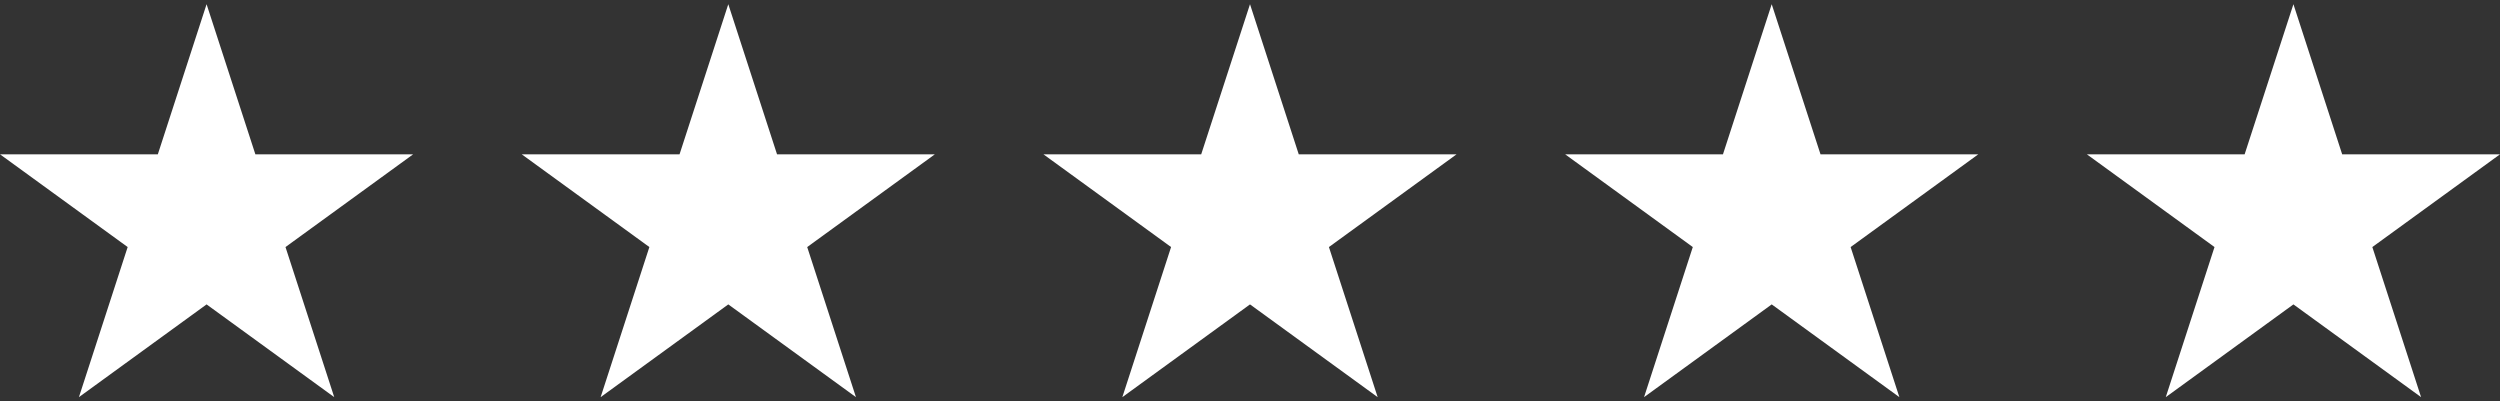
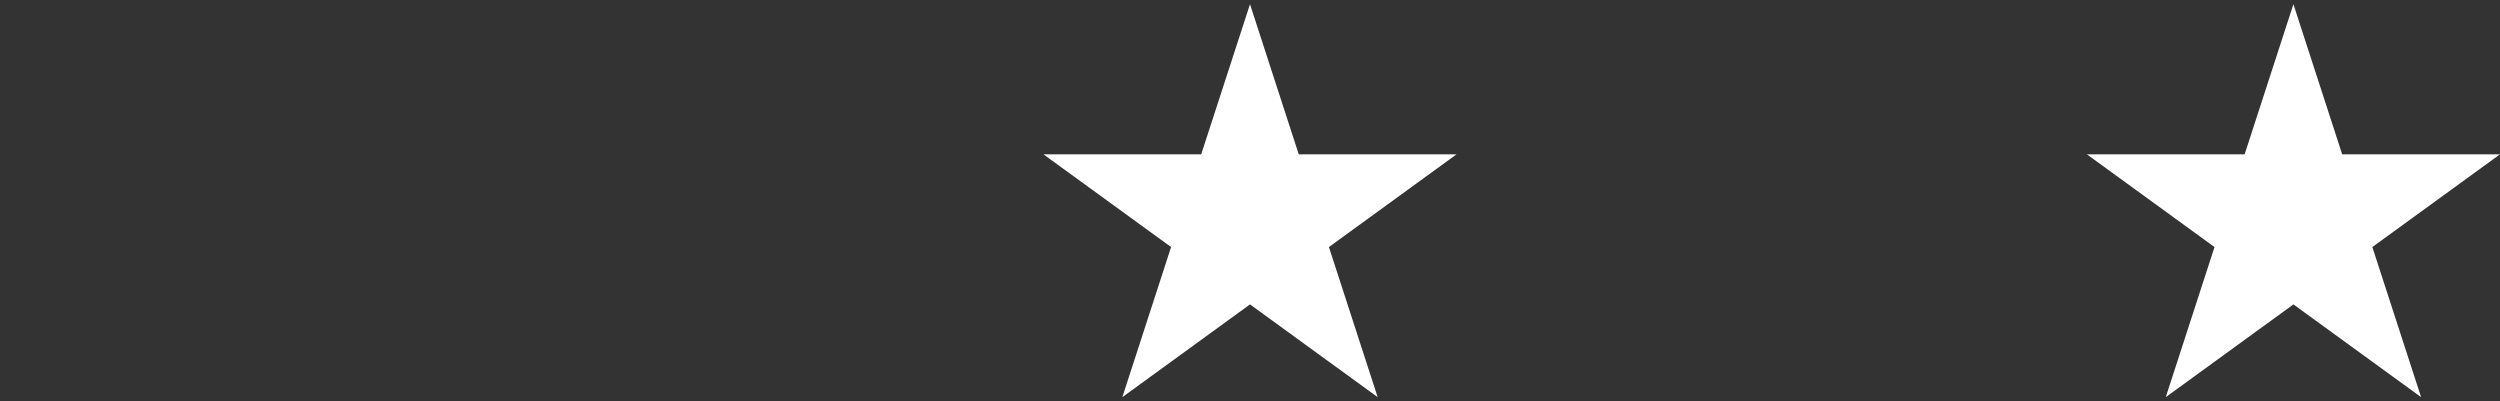
<svg xmlns="http://www.w3.org/2000/svg" id="Layer_1" data-name="Layer 1" viewBox="0 0 517 83">
  <rect x="0" y="0" width="517" height="83" fill="#333333" stroke="none" />
  <defs>
    <style>.cls-1{fill:#fff;}</style>
  </defs>
  <title>5-stars</title>
-   <polygon class="cls-1" points="42.72 0.87 52.81 31.91 85.44 31.91 59.04 51.09 69.12 82.13 42.72 62.95 16.32 82.13 26.4 51.09 0 31.91 32.64 31.91 42.72 0.87" />
-   <polygon class="cls-1" points="150.61 0.87 160.69 31.91 193.33 31.91 166.93 51.09 177.01 82.13 150.61 62.95 124.21 82.13 134.29 51.09 107.89 31.91 140.53 31.91 150.61 0.87" />
  <polygon class="cls-1" points="258.5 0.87 268.58 31.91 301.22 31.91 274.82 51.09 284.9 82.13 258.5 62.95 232.1 82.13 242.18 51.09 215.78 31.91 248.41 31.91 258.5 0.87" />
-   <polygon class="cls-1" points="366.39 0.87 376.48 31.91 409.11 31.91 382.71 51.09 392.79 82.13 366.39 62.95 339.99 82.13 350.07 51.09 323.67 31.91 356.31 31.91 366.39 0.87" />
  <polygon class="cls-1" points="474.28 0.87 484.36 31.91 517 31.91 490.6 51.09 500.68 82.13 474.28 62.95 447.88 82.13 457.96 51.09 431.56 31.91 464.19 31.91 474.28 0.87" />
</svg>